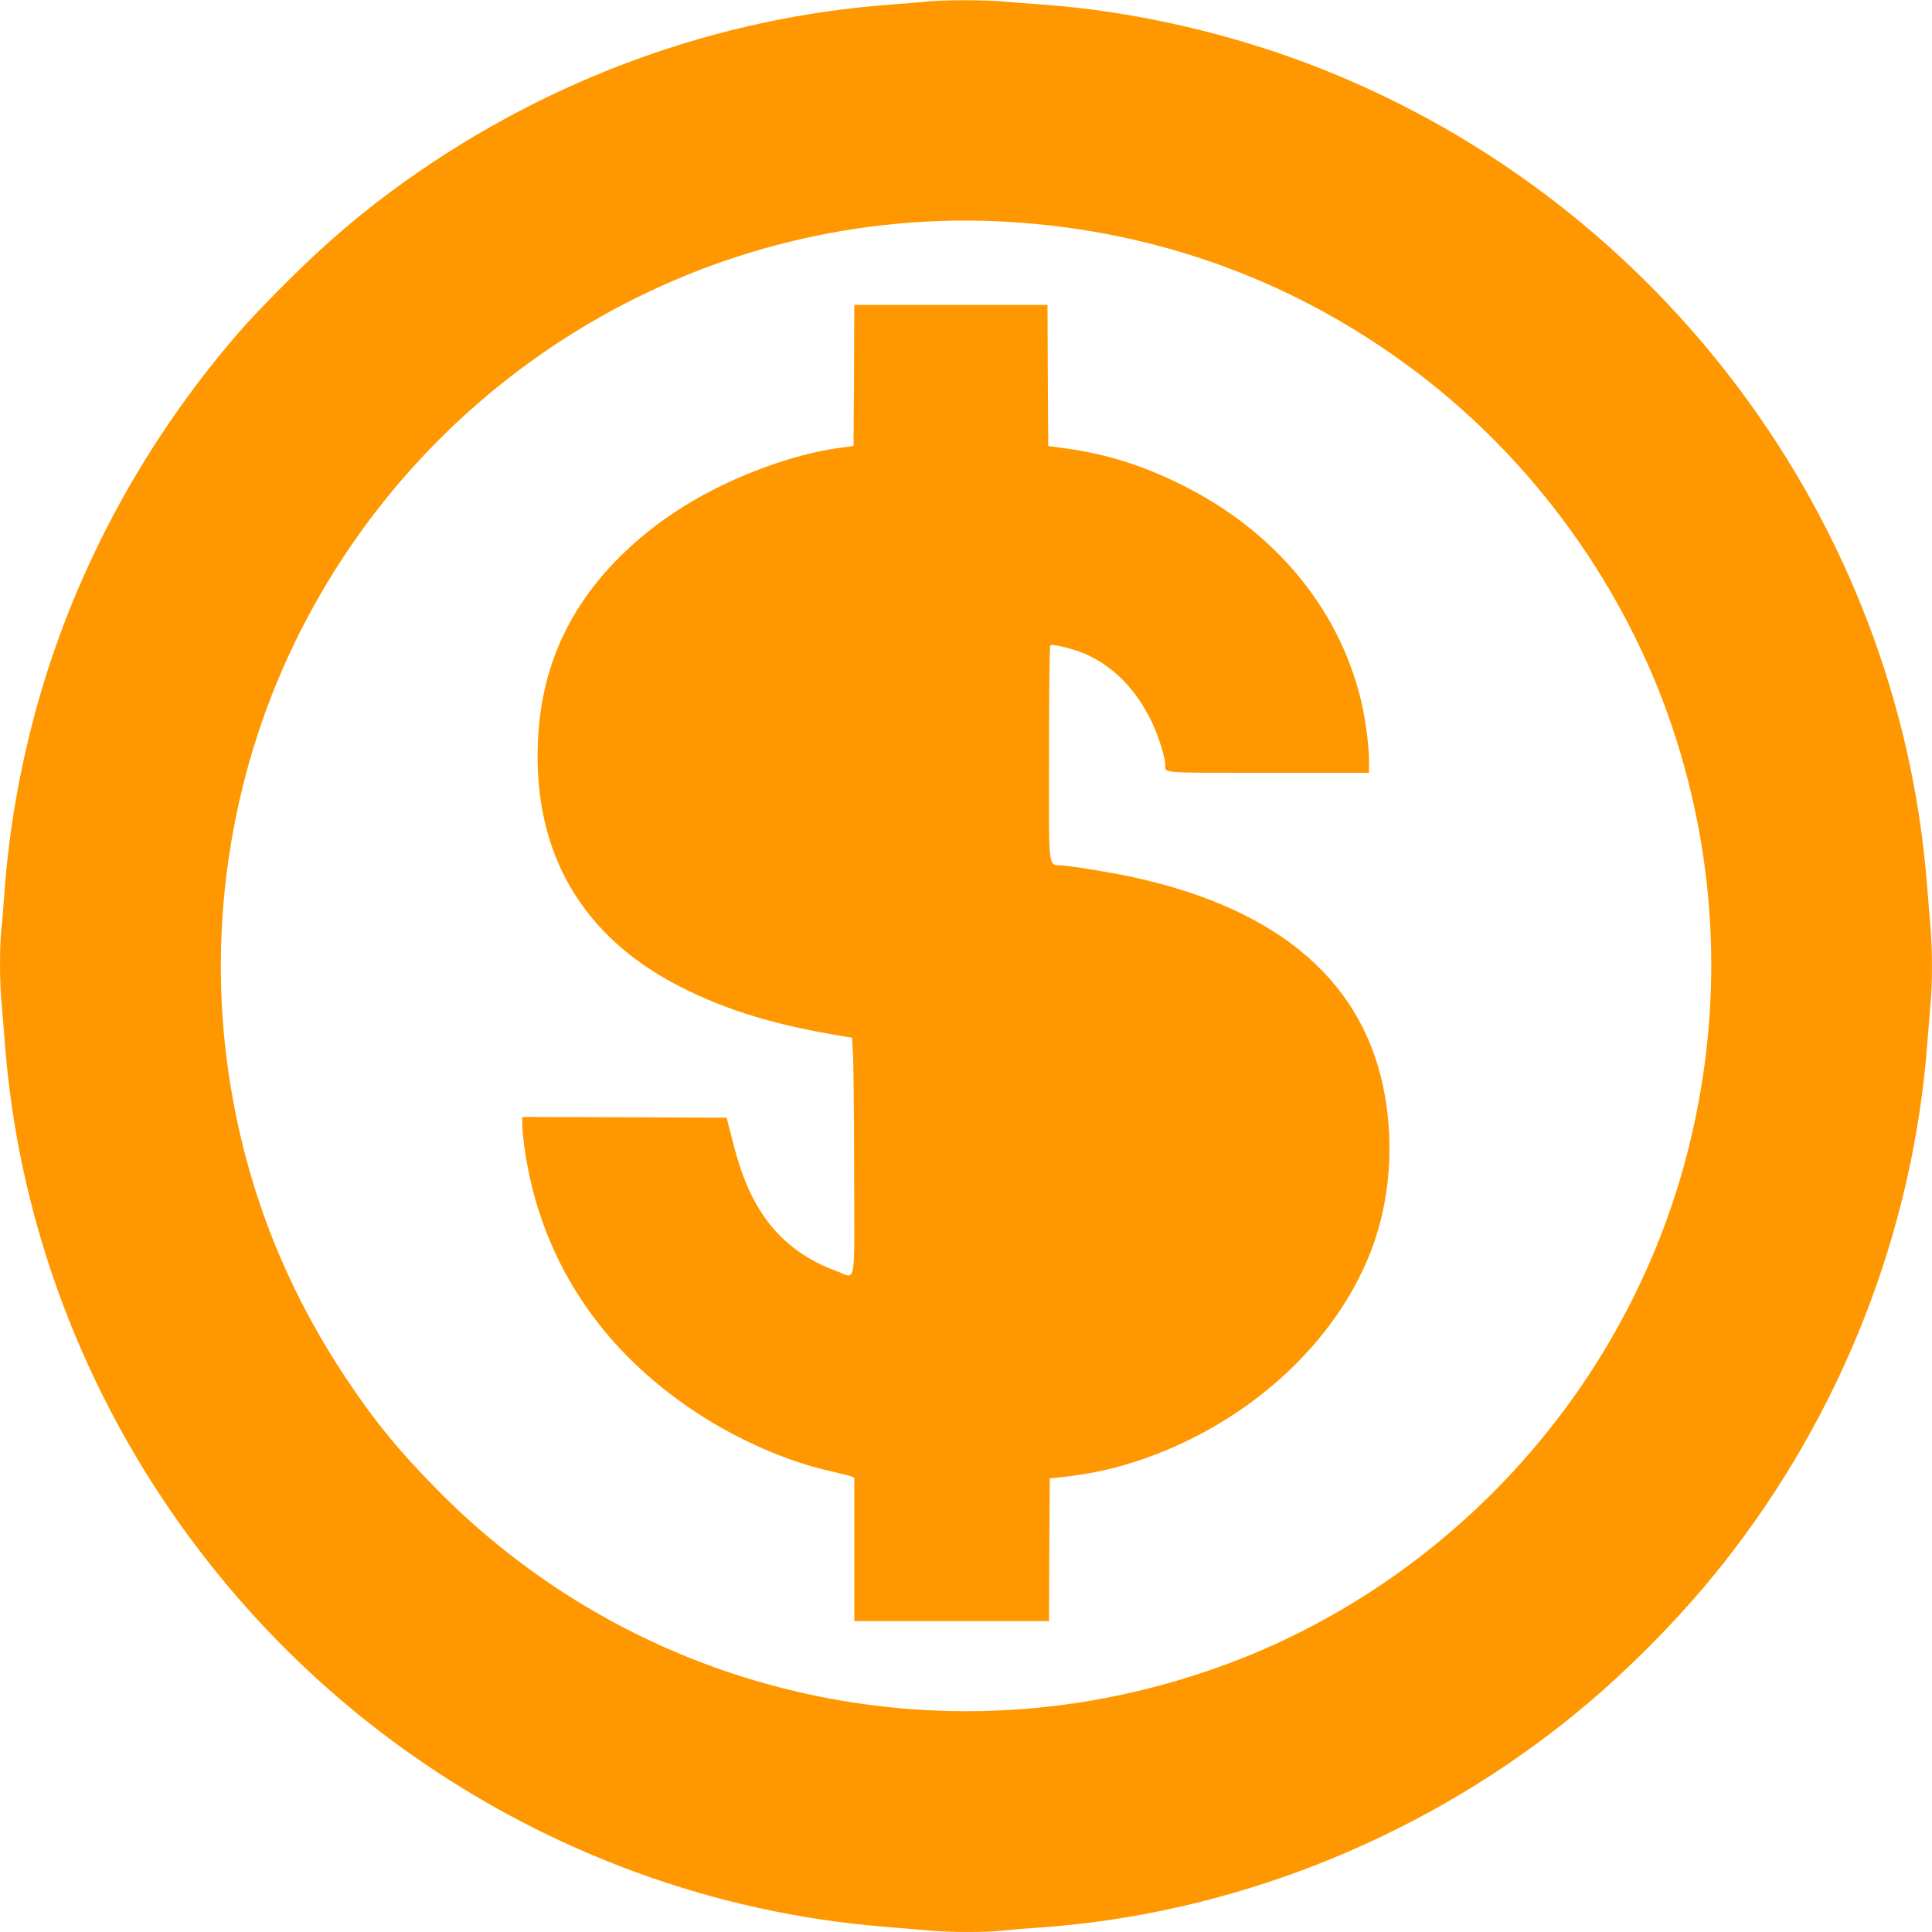
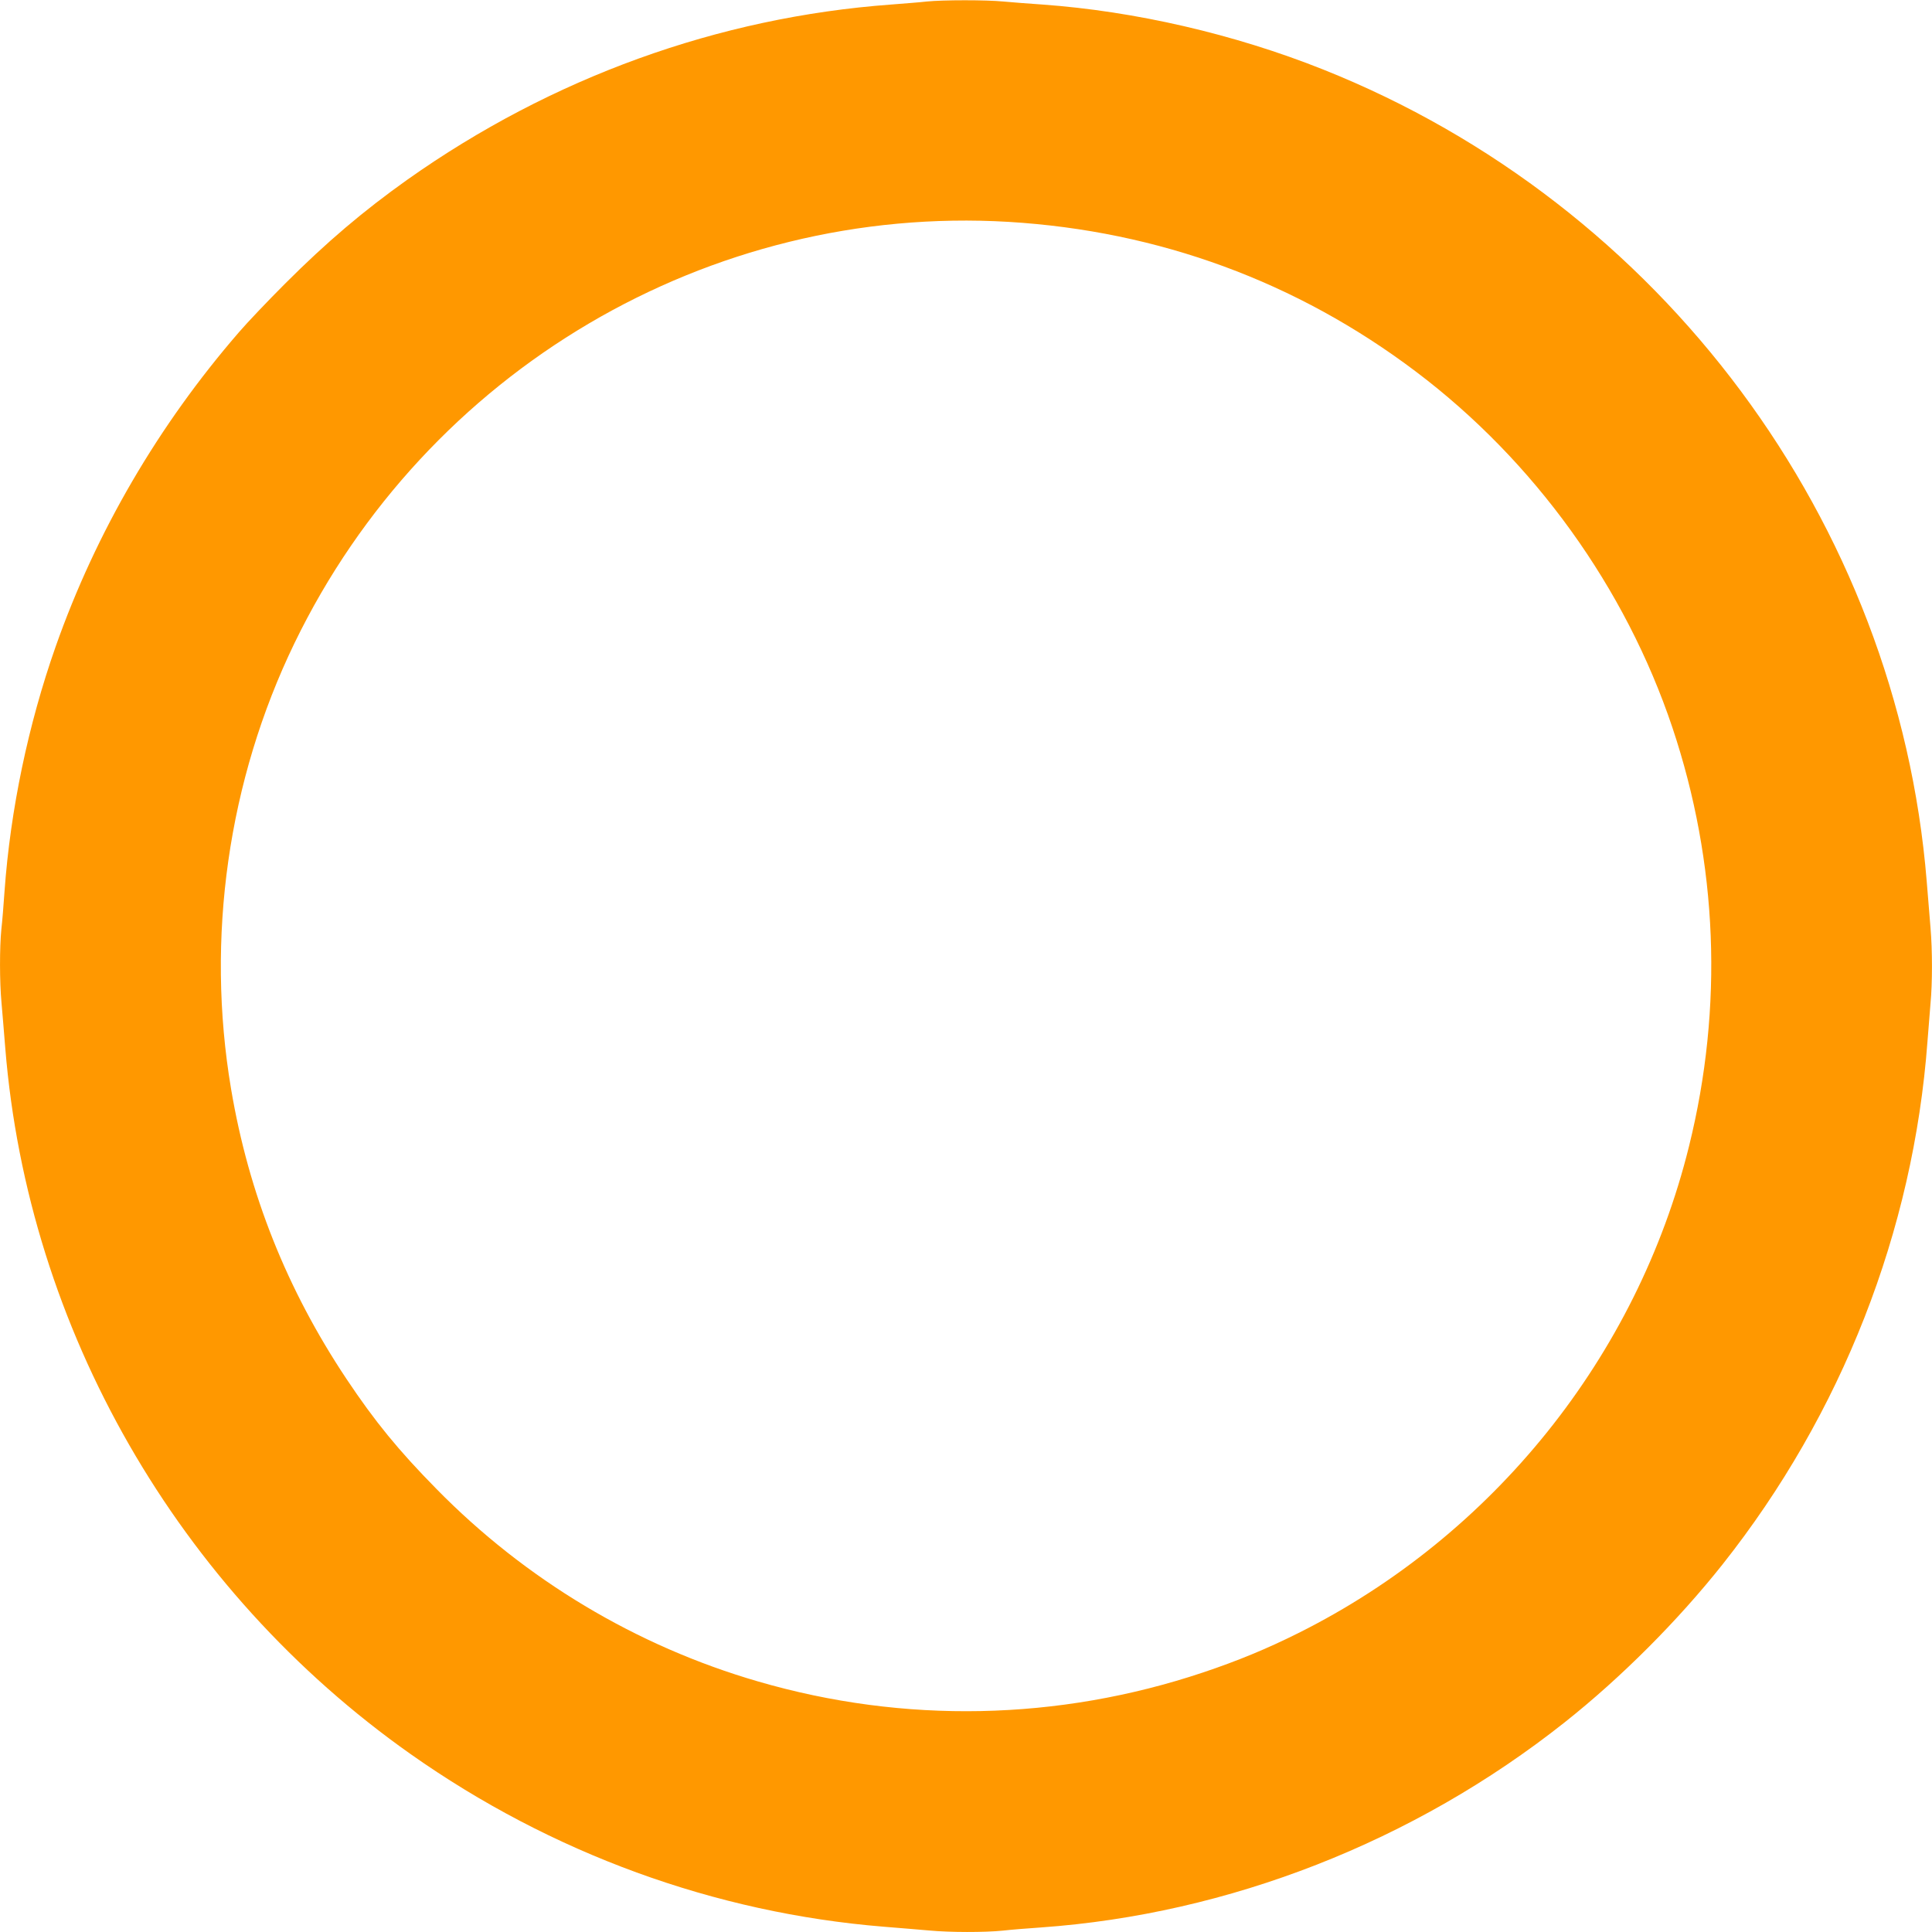
<svg xmlns="http://www.w3.org/2000/svg" version="1.0" width="1280pt" height="1280pt" viewBox="0 0 1280 1280" preserveAspectRatio="xMidYMid meet">
  <g transform="translate(0,1280) scale(0.1,-0.1)" fill="#ff9800" stroke="none">
    <path d="M6140 12790 c-41 -5 -147 -13 -235 -20 -1146 -84 -2251 -484 -3207 -1161 -291 -207 -533 -412 -809 -688 -113 -113 -251 -258 -305 -321 -534 -616 -948 -1325 -1215 -2083 -182 -517 -300 -1081 -339 -1622 -6 -88 -15 -201 -21 -252 -12 -119 -12 -348 1 -487 5 -61 17 -196 25 -301 151 -1860 1143 -3588 2685 -4676 933 -658 2016 -1053 3135 -1144 105 -8 240 -20 301 -25 139 -13 368 -13 487 -1 51 6 164 15 252 21 1246 88 2474 569 3470 1358 375 297 750 673 1047 1047 790 997 1265 2210 1358 3465 6 80 15 192 20 250 13 136 13 354 0 505 -5 66 -17 204 -25 306 -194 2383 -1756 4485 -4000 5379 -587 234 -1245 386 -1860 430 -88 6 -204 15 -258 20 -113 11 -397 11 -507 0z m543 -1460 c993 -60 1909 -396 2699 -993 783 -591 1387 -1430 1698 -2357 301 -899 339 -1851 110 -2775 -344 -1391 -1297 -2579 -2587 -3224 -210 -105 -404 -185 -634 -262 -958 -320 -1979 -341 -2947 -59 -806 234 -1542 675 -2132 1277 -250 254 -407 446 -595 728 -395 593 -647 1226 -764 1920 -169 1001 -20 2045 420 2954 875 1806 2746 2909 4732 2791z" />
-     <path d="M5658 10313 l-3 -467 -90 -13 c-133 -18 -264 -50 -412 -99 -405 -135 -749 -336 -1018 -595 -369 -356 -554 -767 -572 -1270 -26 -728 298 -1279 947 -1608 307 -156 626 -253 1085 -328 l50 -8 6 -105 c4 -58 7 -412 8 -787 1 -788 17 -703 -120 -653 -251 91 -436 255 -554 490 -55 110 -91 212 -135 385 l-36 140 -677 3 -677 2 0 -48 c0 -27 7 -98 15 -158 102 -723 493 -1327 1135 -1750 283 -187 613 -330 905 -394 55 -12 110 -26 123 -31 l22 -9 0 -475 0 -475 645 0 645 0 2 472 3 473 101 11 c143 17 263 40 383 75 787 226 1443 813 1671 1496 99 297 122 636 65 956 -131 741 -685 1226 -1648 1441 -127 29 -371 70 -477 81 -112 12 -100 -75 -100 740 0 434 4 716 9 720 19 11 168 -28 246 -64 186 -88 328 -237 431 -455 41 -88 84 -226 84 -272 0 -58 -48 -54 681 -54 l669 0 0 79 c0 104 -24 280 -54 406 -150 614 -580 1126 -1201 1430 -253 124 -484 196 -745 233 l-125 17 -3 468 -2 467 -640 0 -640 0 -2 -467z" />
  </g>
</svg>